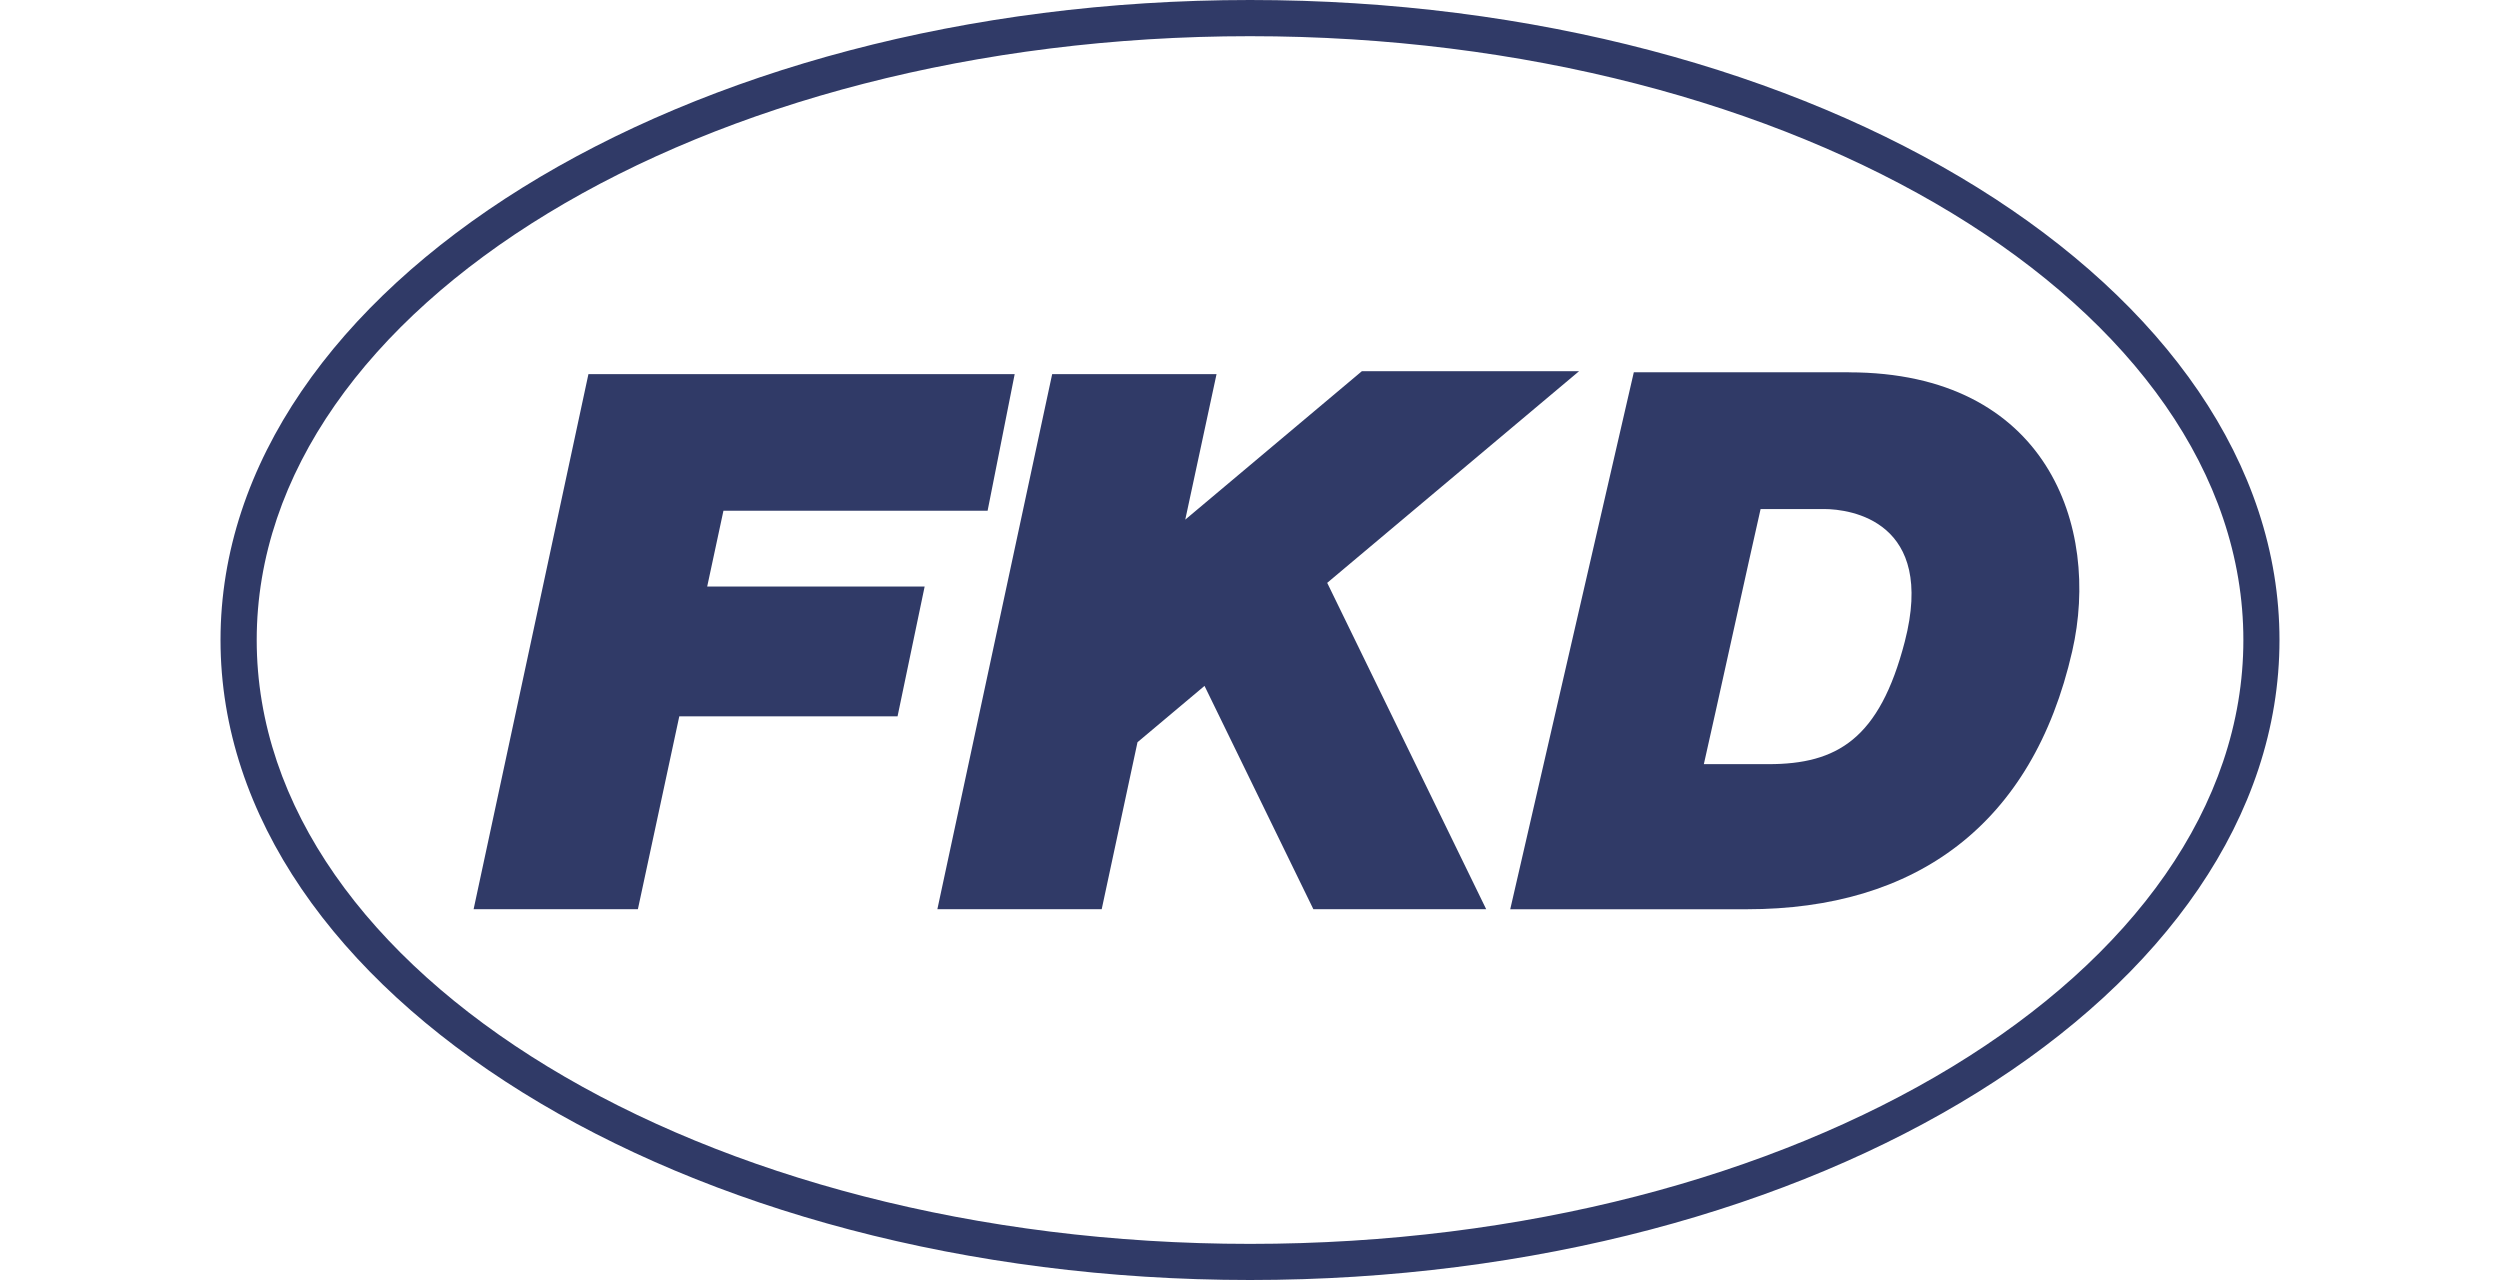
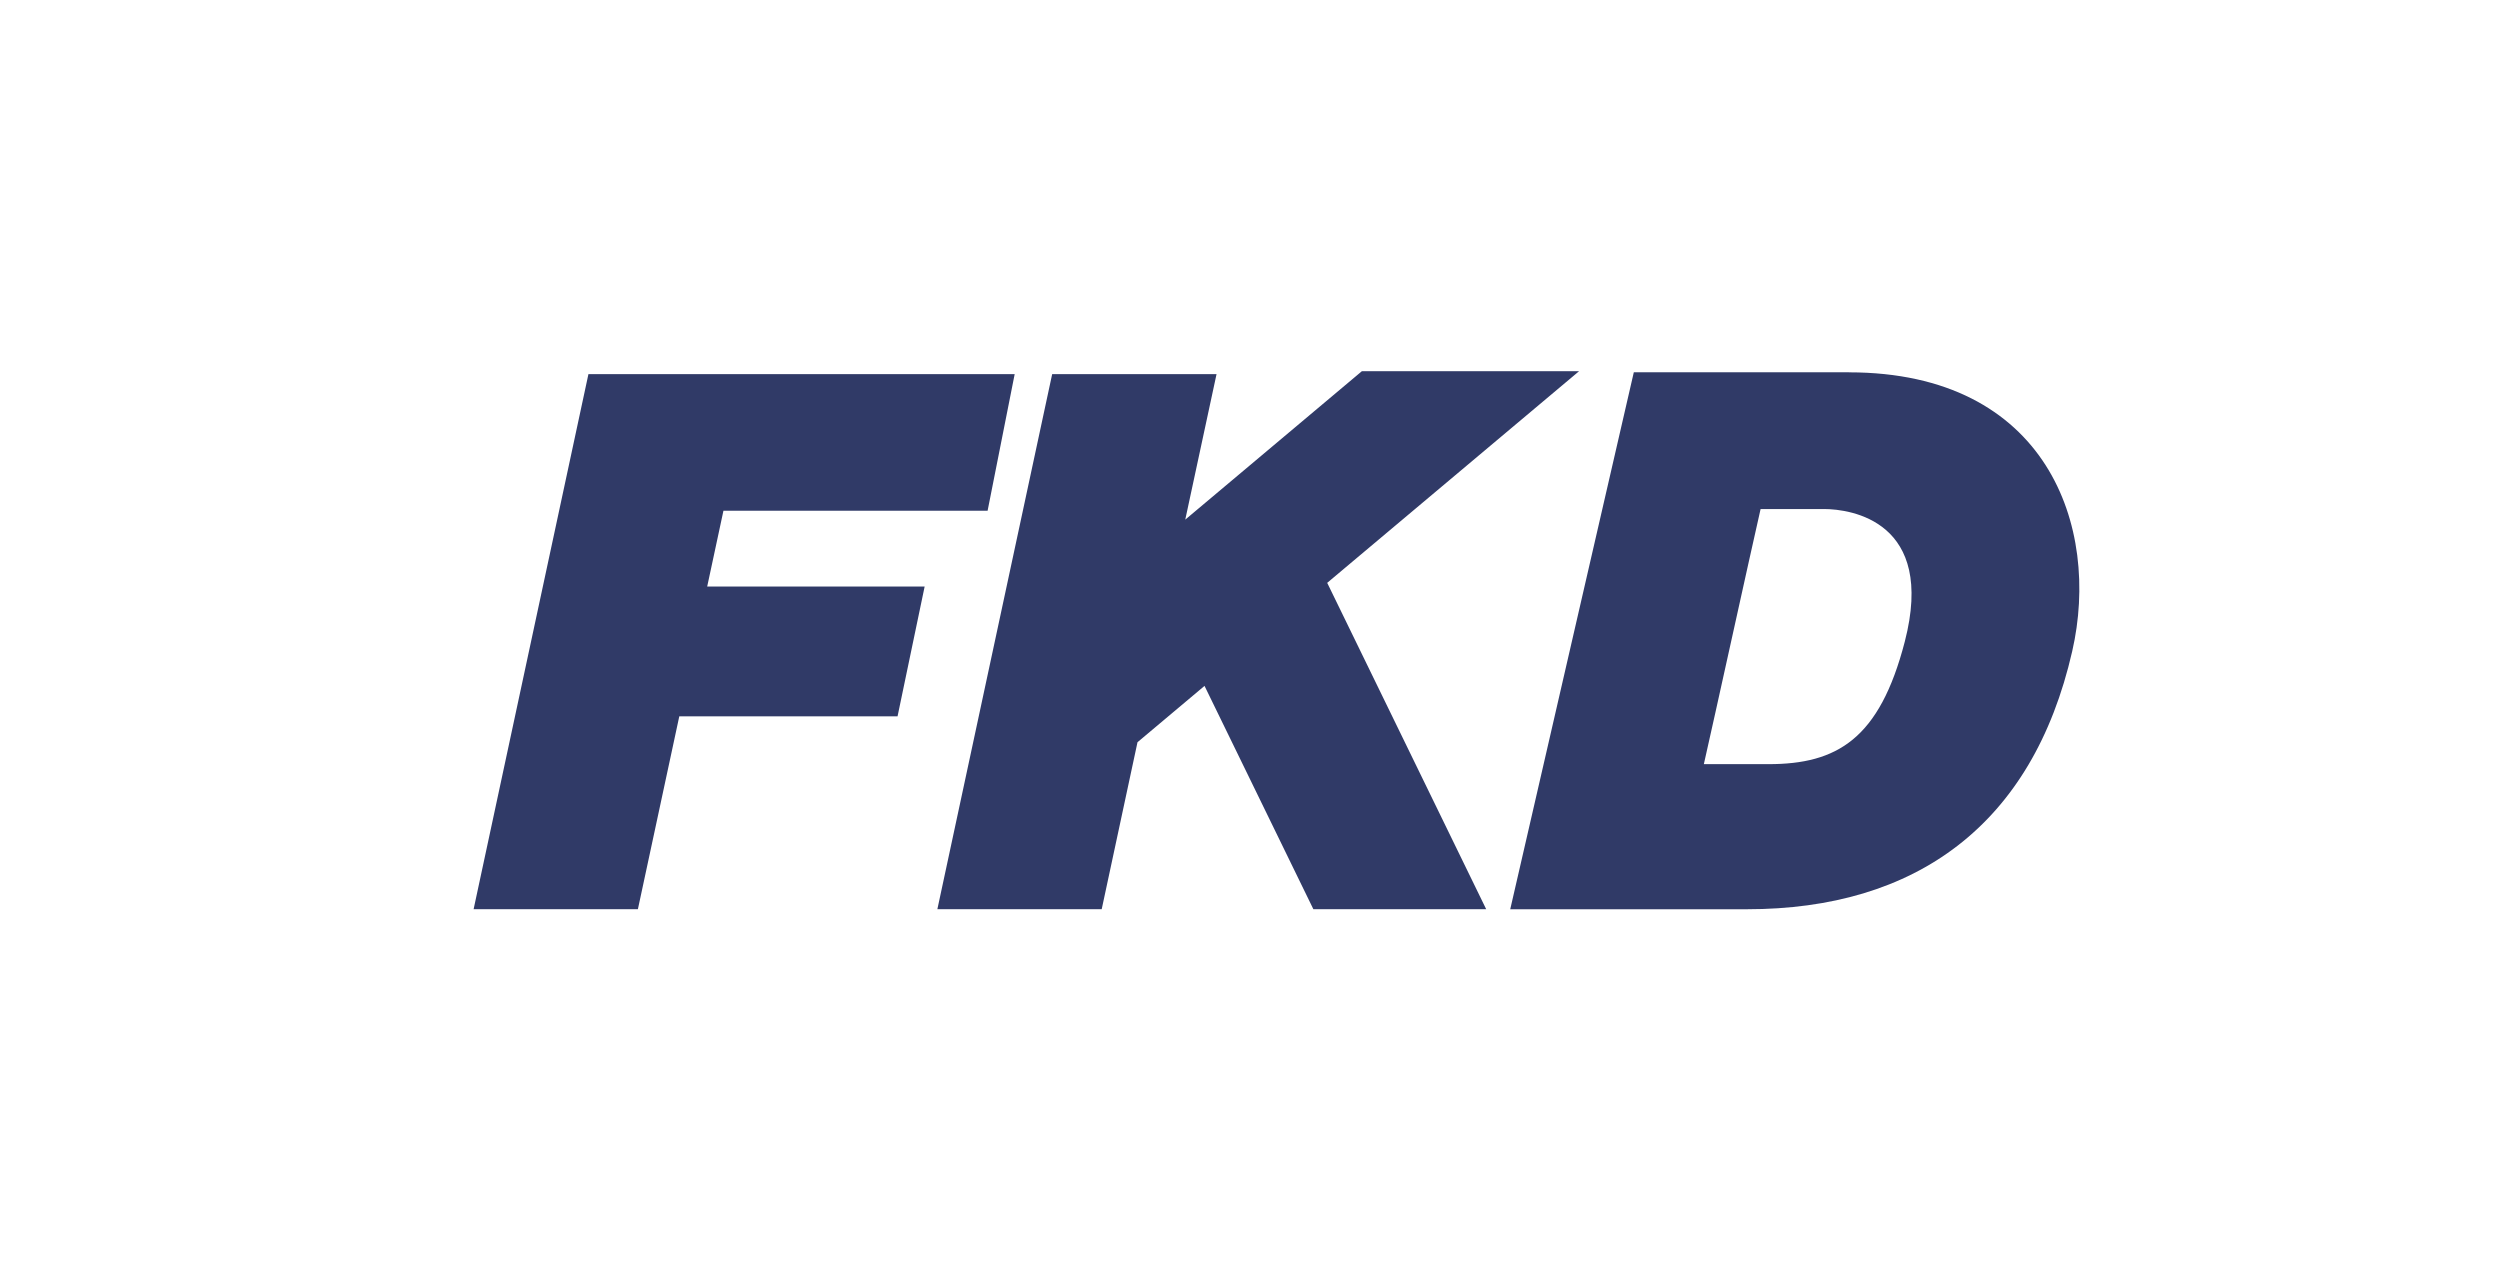
<svg xmlns="http://www.w3.org/2000/svg" height="1280" viewBox="87.573 34 197.854 123" width="2500">
  <g fill="#303a67">
-     <path d="m87.573 95.5c0 33.91 44.384 61.5 98.932 61.5s98.922-27.592 98.922-61.5-44.374-61.5-98.922-61.5-98.932 27.592-98.932 61.5m3.478 0c0-31.99 42.815-58.022 95.454-58.022s95.451 26.03 95.451 58.022-42.815 58.029-95.451 58.029-95.454-26.037-95.454-58.029" />
    <path d="m161.285 83.079 2.602-13.129h-40.96l-11.033 51.418h15.786l3.978-18.533h20.974l2.603-12.472h-20.896l1.561-7.284zm56.835-13.408h-20.871l-16.97 14.262 3.006-13.983h-15.795l-11.032 51.418h15.792l3.439-16.045 6.441-5.413 10.459 21.458h16.607l-15.277-31.36zm25.928.102h-20.666l-11.875 51.6h22.744c16.183 0 27.44-8.063 31.259-24.794 2.742-11.953-2.414-26.8-21.462-26.8m-8.486 13.136h6.095c2.587 0 10.758 1.171 7.764 12.741-2.426 9.373-6.515 11.774-13.1 11.774h-6.209c.991-4.341 4.459-20.17 5.453-24.515" />
  </g>
</svg>